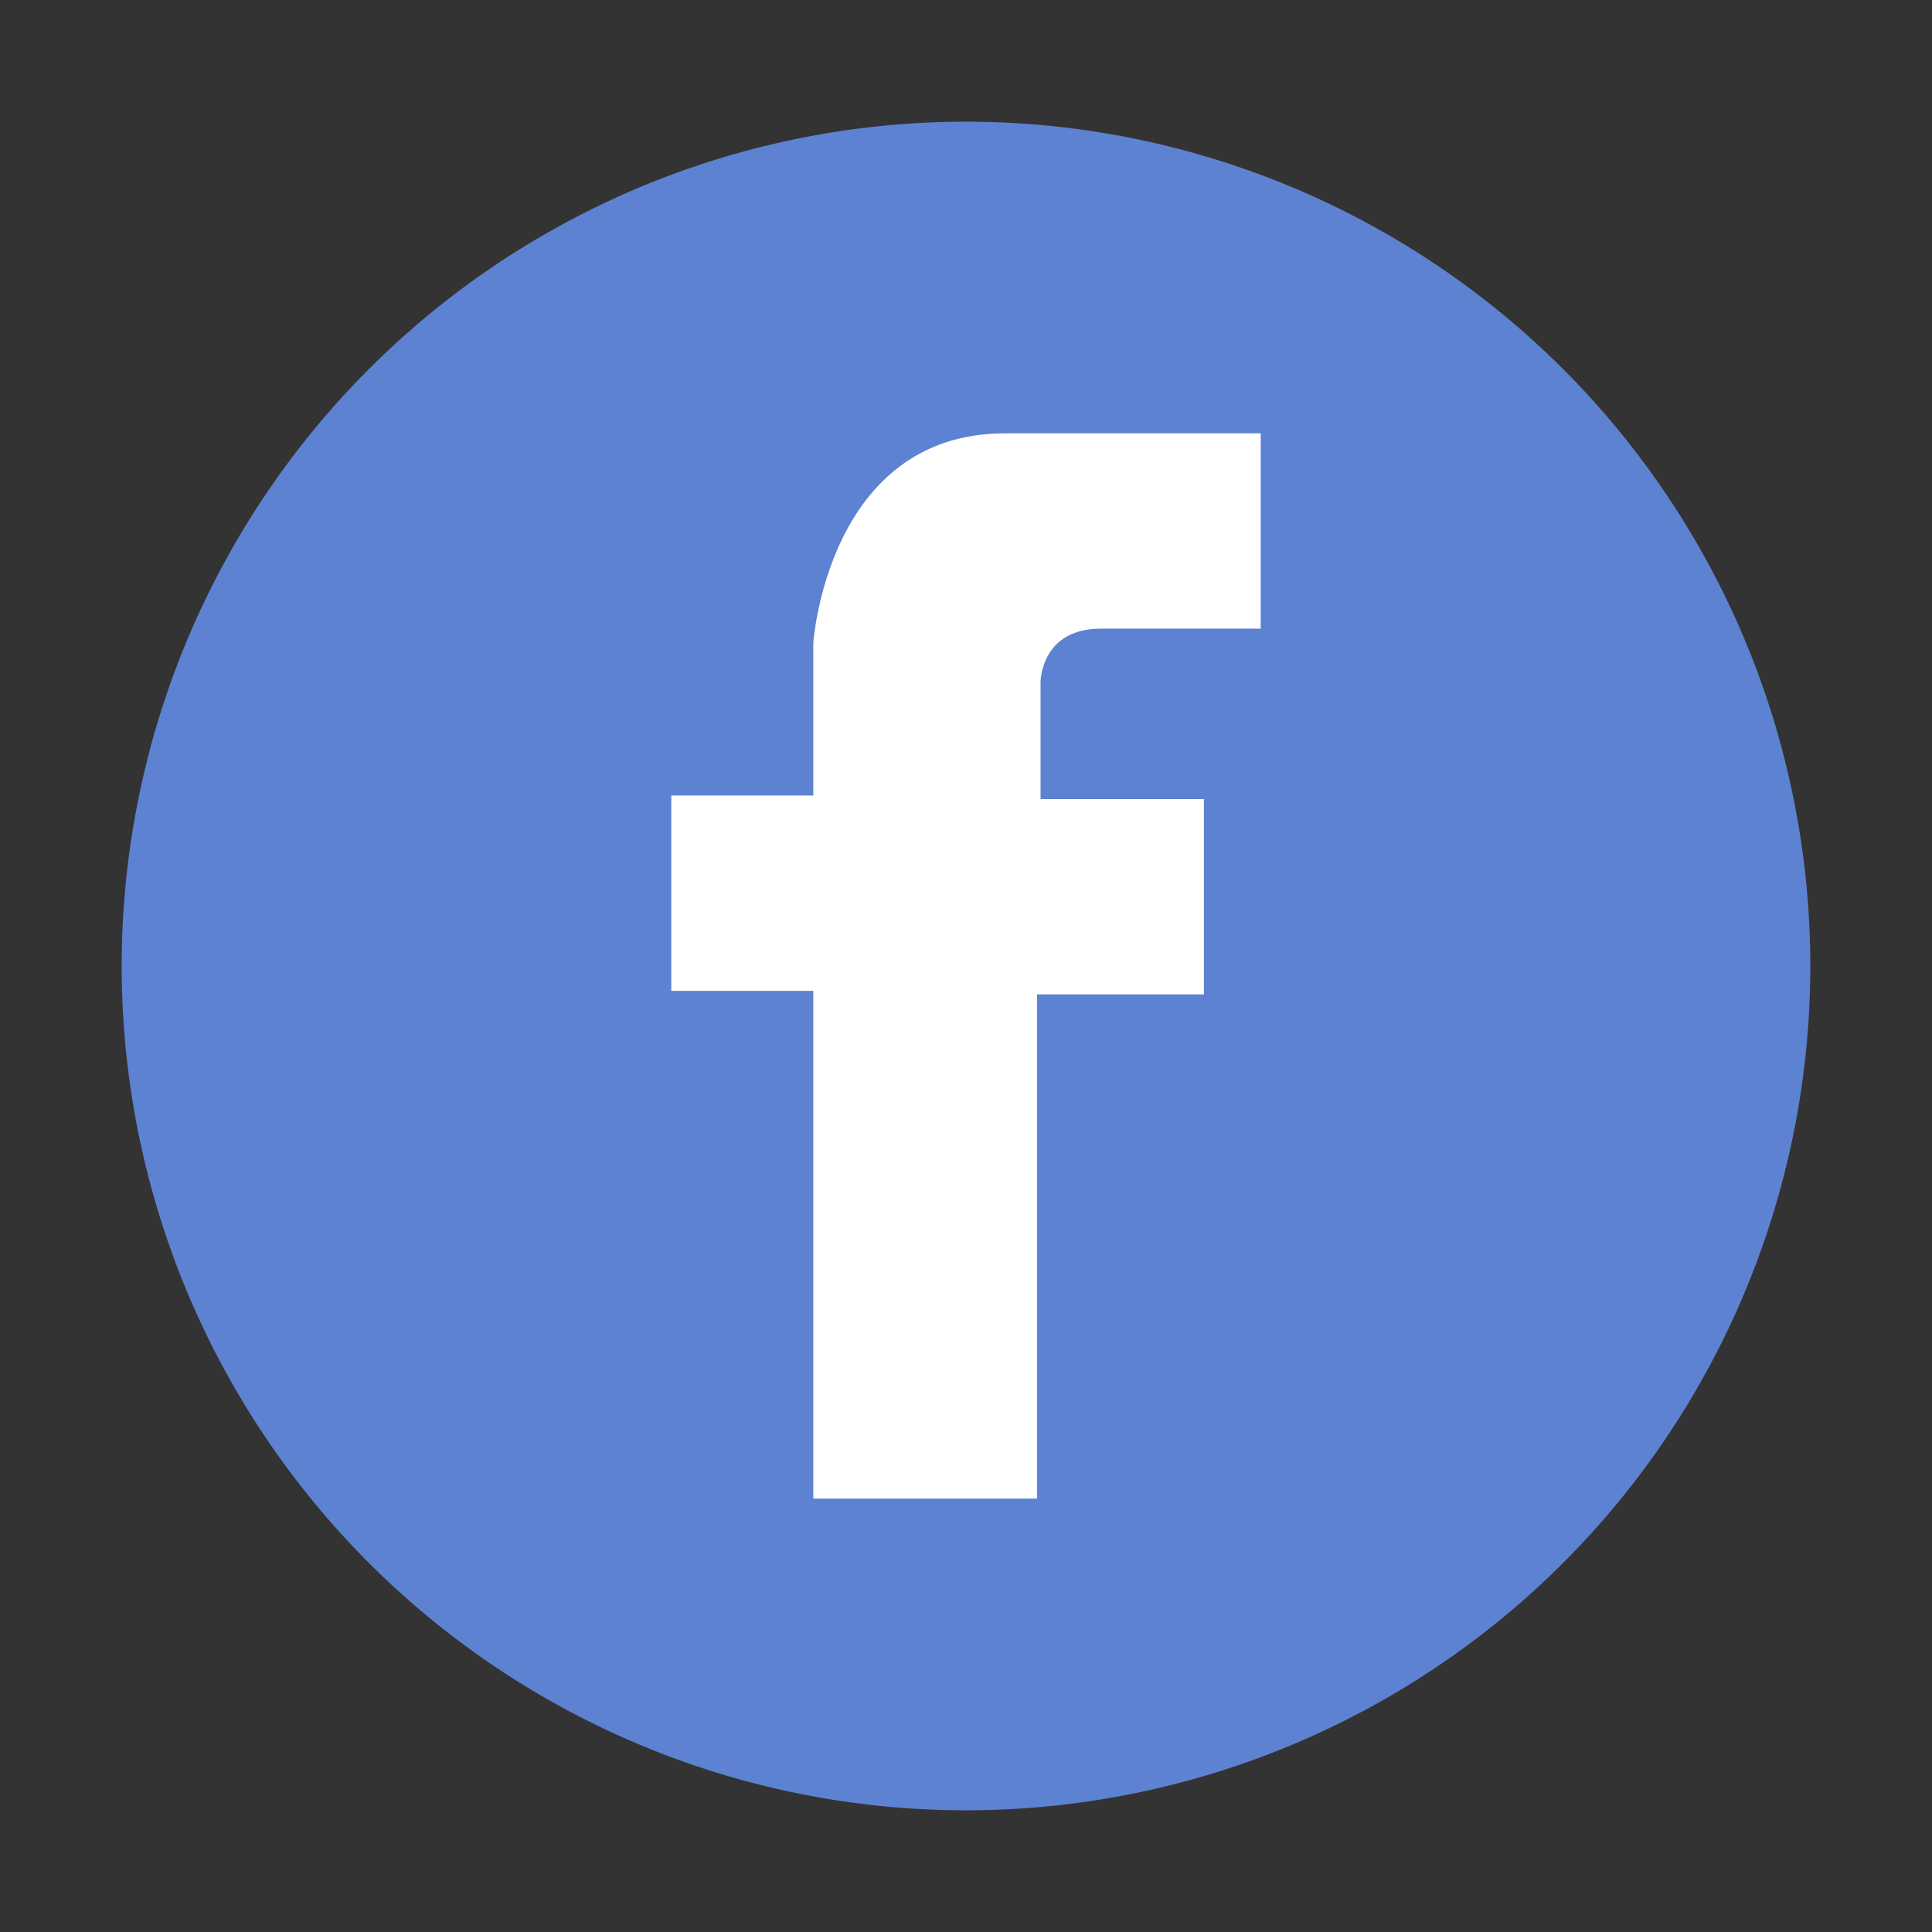
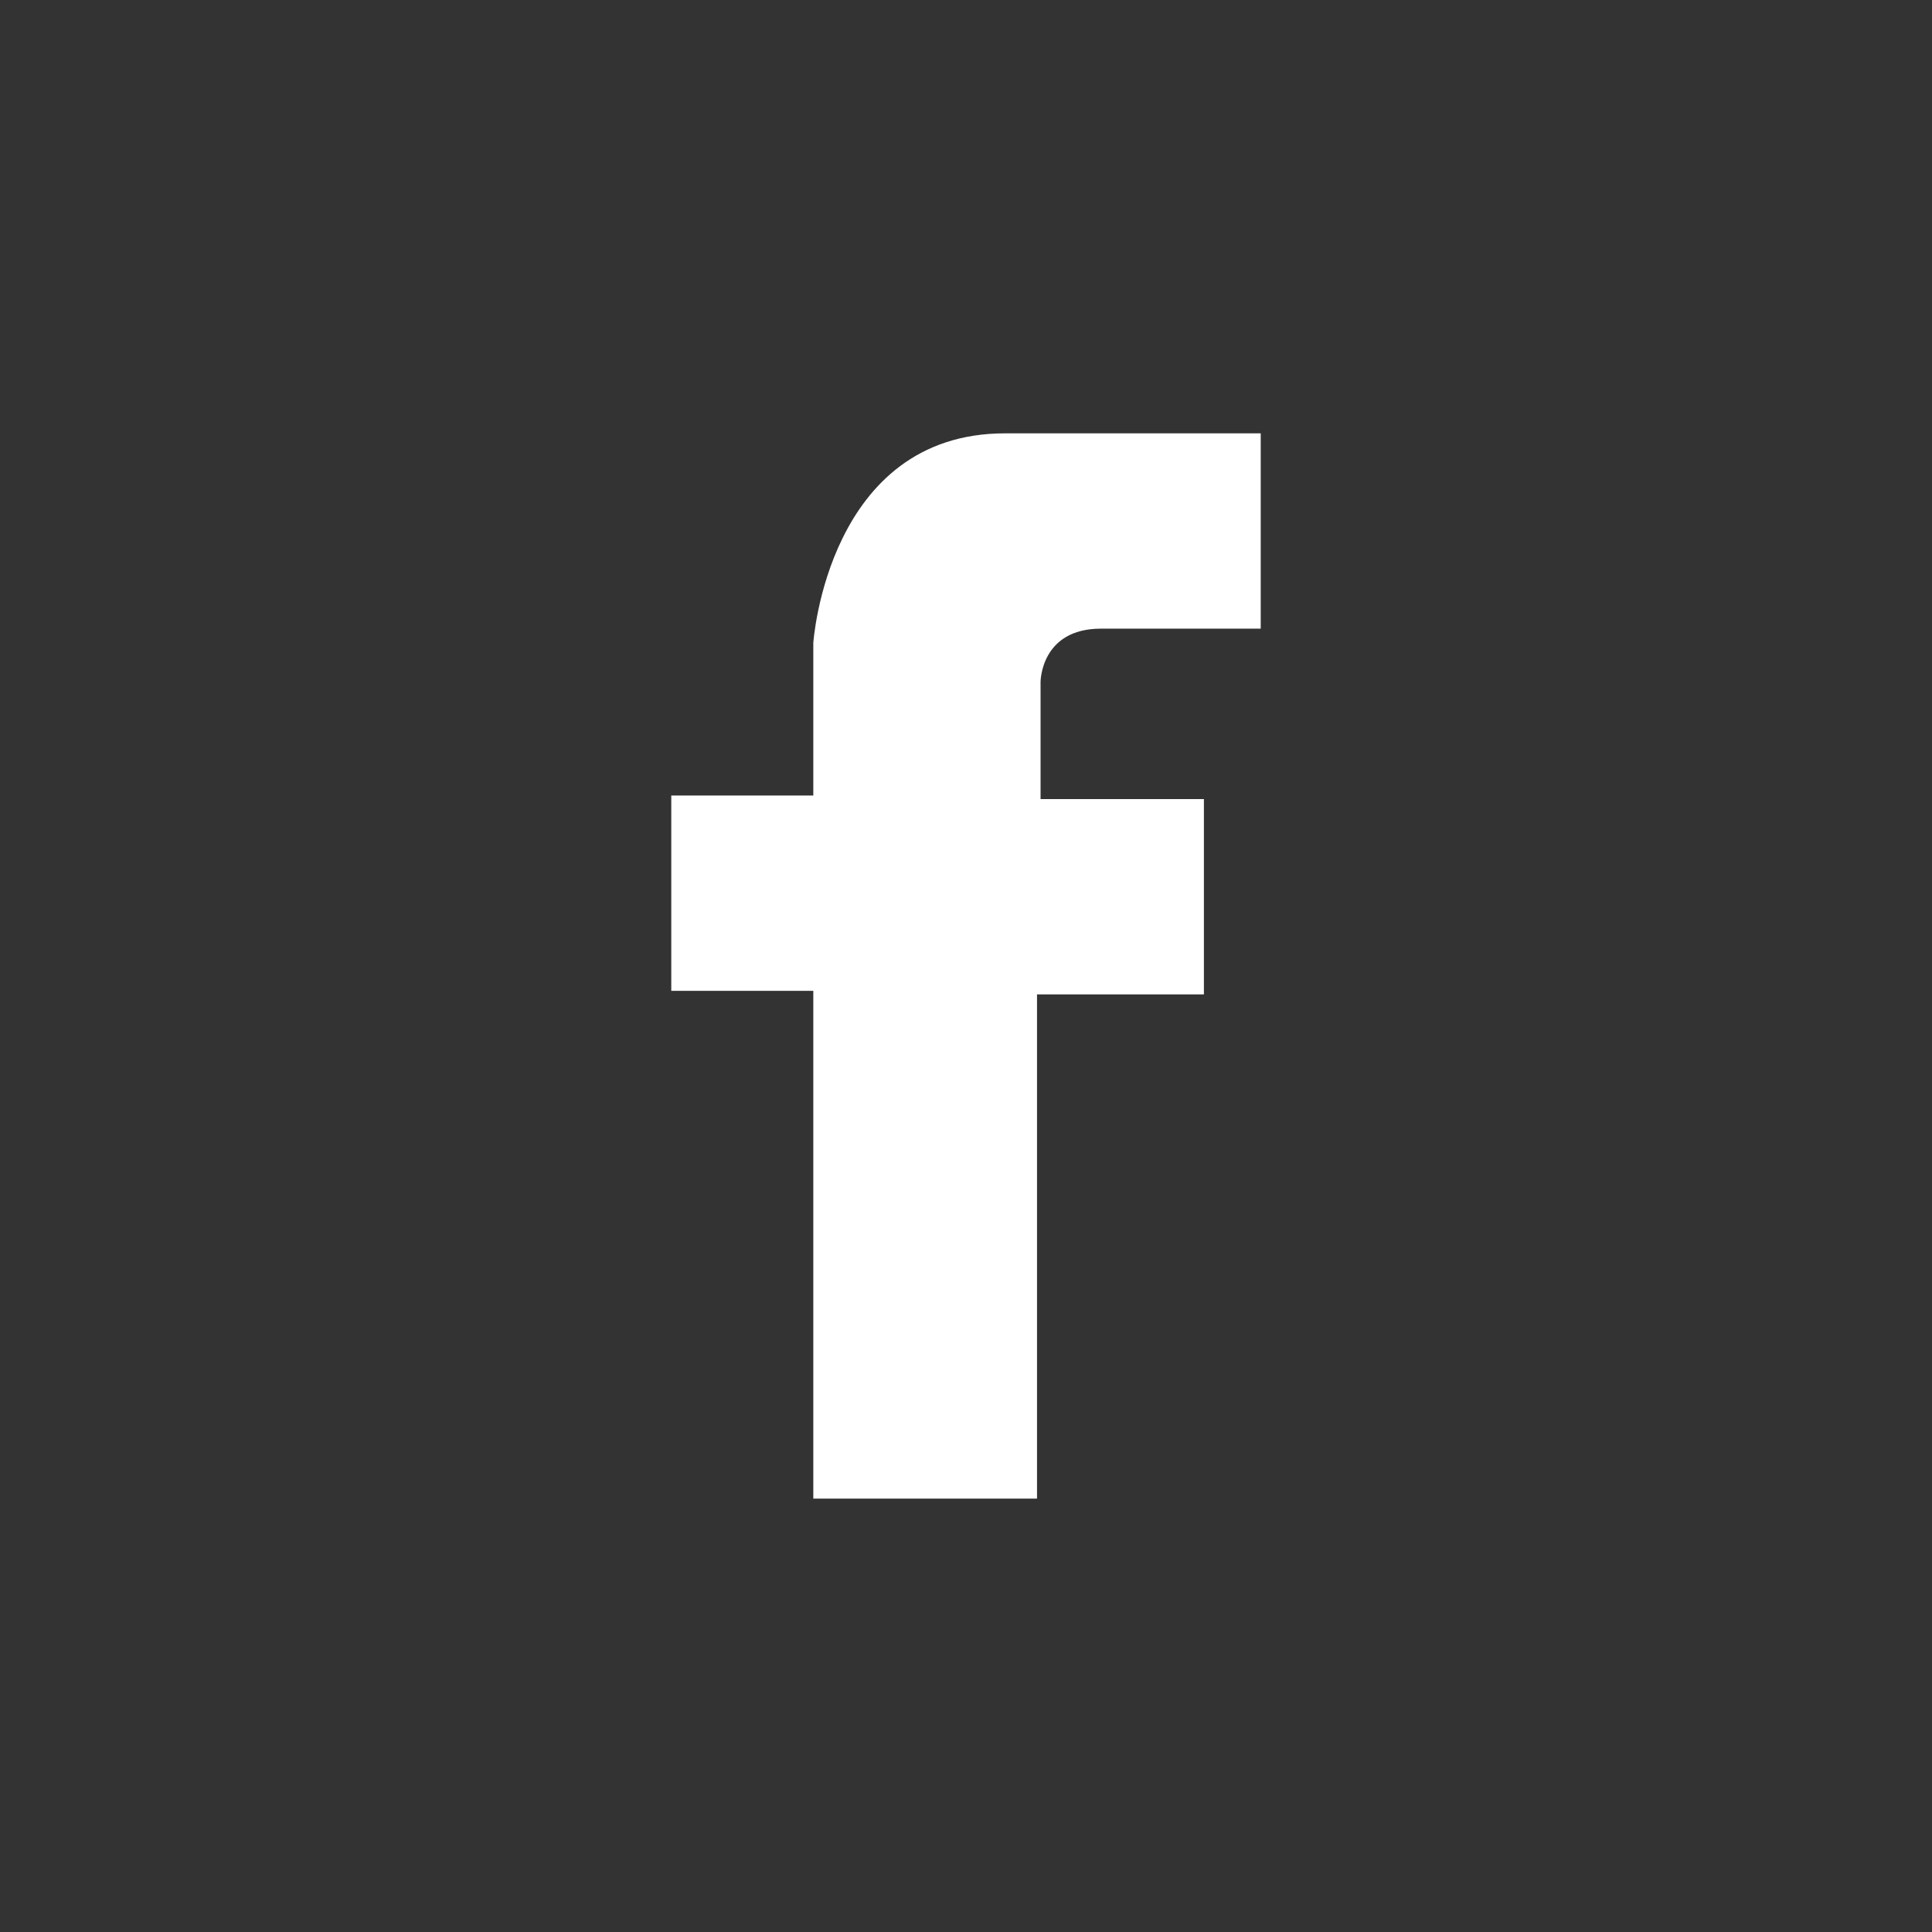
<svg xmlns="http://www.w3.org/2000/svg" t="1727334274567" class="icon" viewBox="0 0 1024 1024" version="1.1" p-id="4440" width="96" height="96">
  <rect x="0" y="0" width="1024" height="1024" fill="#333333" stroke="none" />
-   <path d="M512 512m-447.5 0a447.5 447.5 0 1 0 895 0 447.5 447.5 0 1 0-895 0Z" fill="#5D82D1" p-id="4441" />
  <path d="M638.1 527.06V423.54h-86.58v-62.11s0-28.23 32-28.23h84.69V229.68H532.7c-94.11 0-101.63 111.04-101.63 111.04v80.93h-75.28v103.52h75.28v269.14h118.57V527.06h88.46z m0 0" fill="#FFFFFF" p-id="4442" />
</svg>